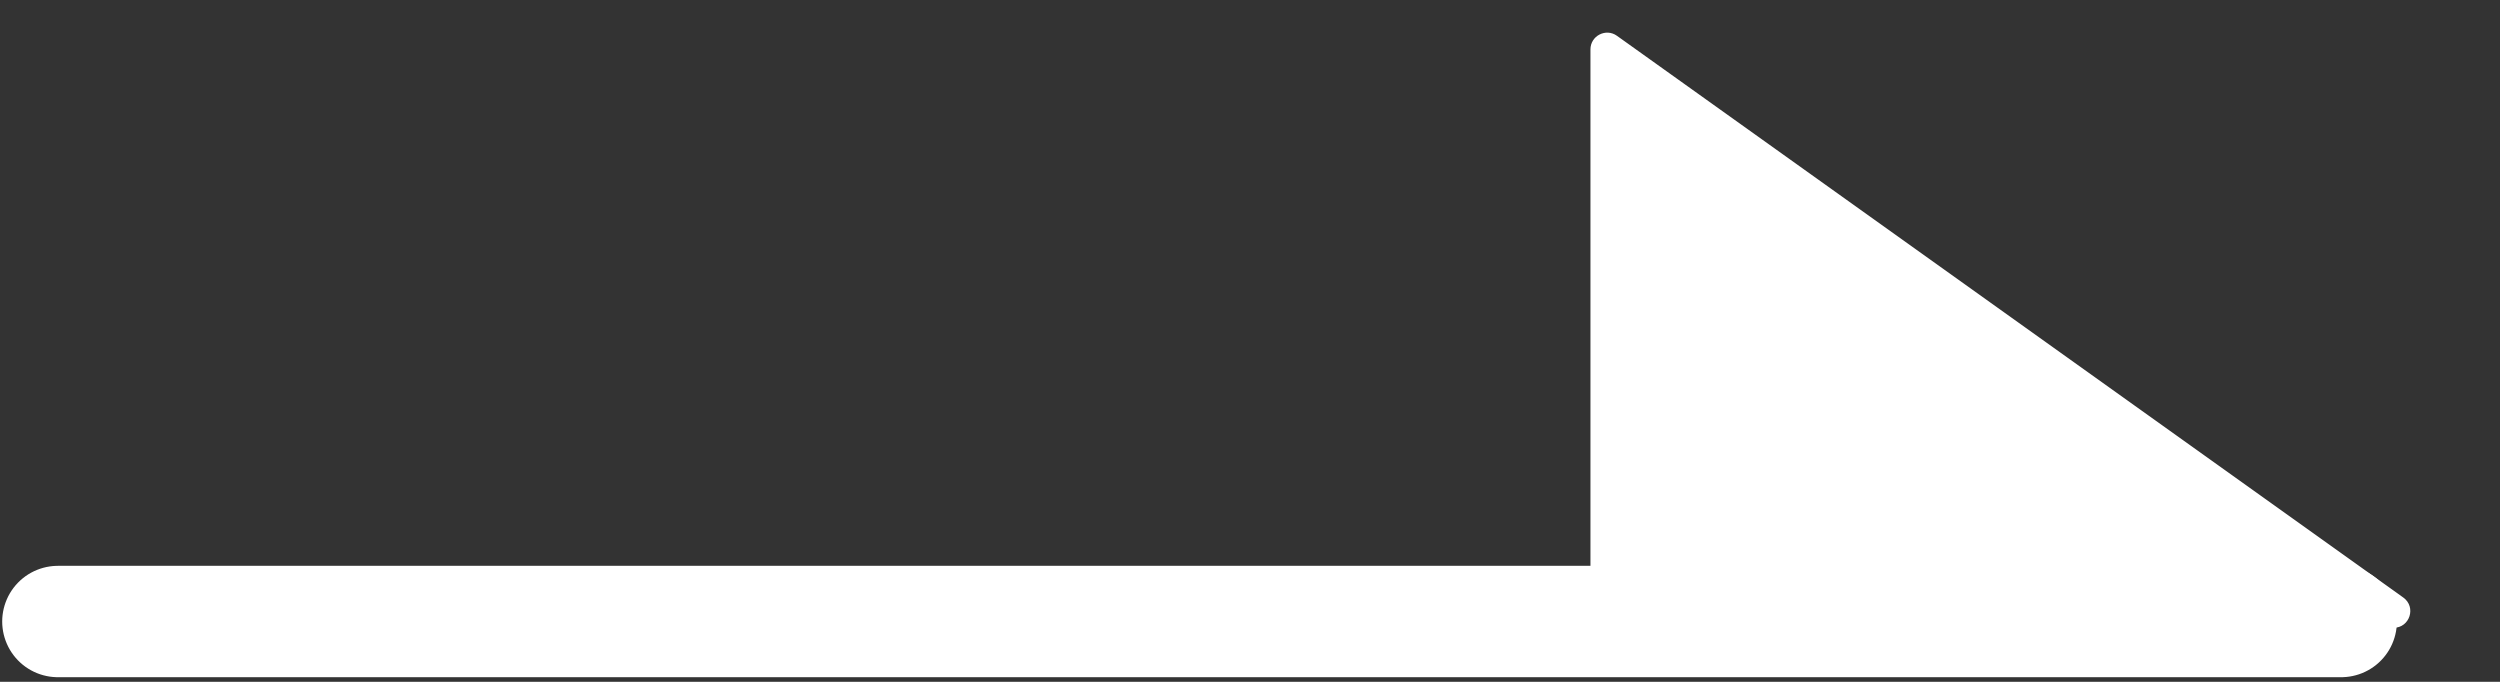
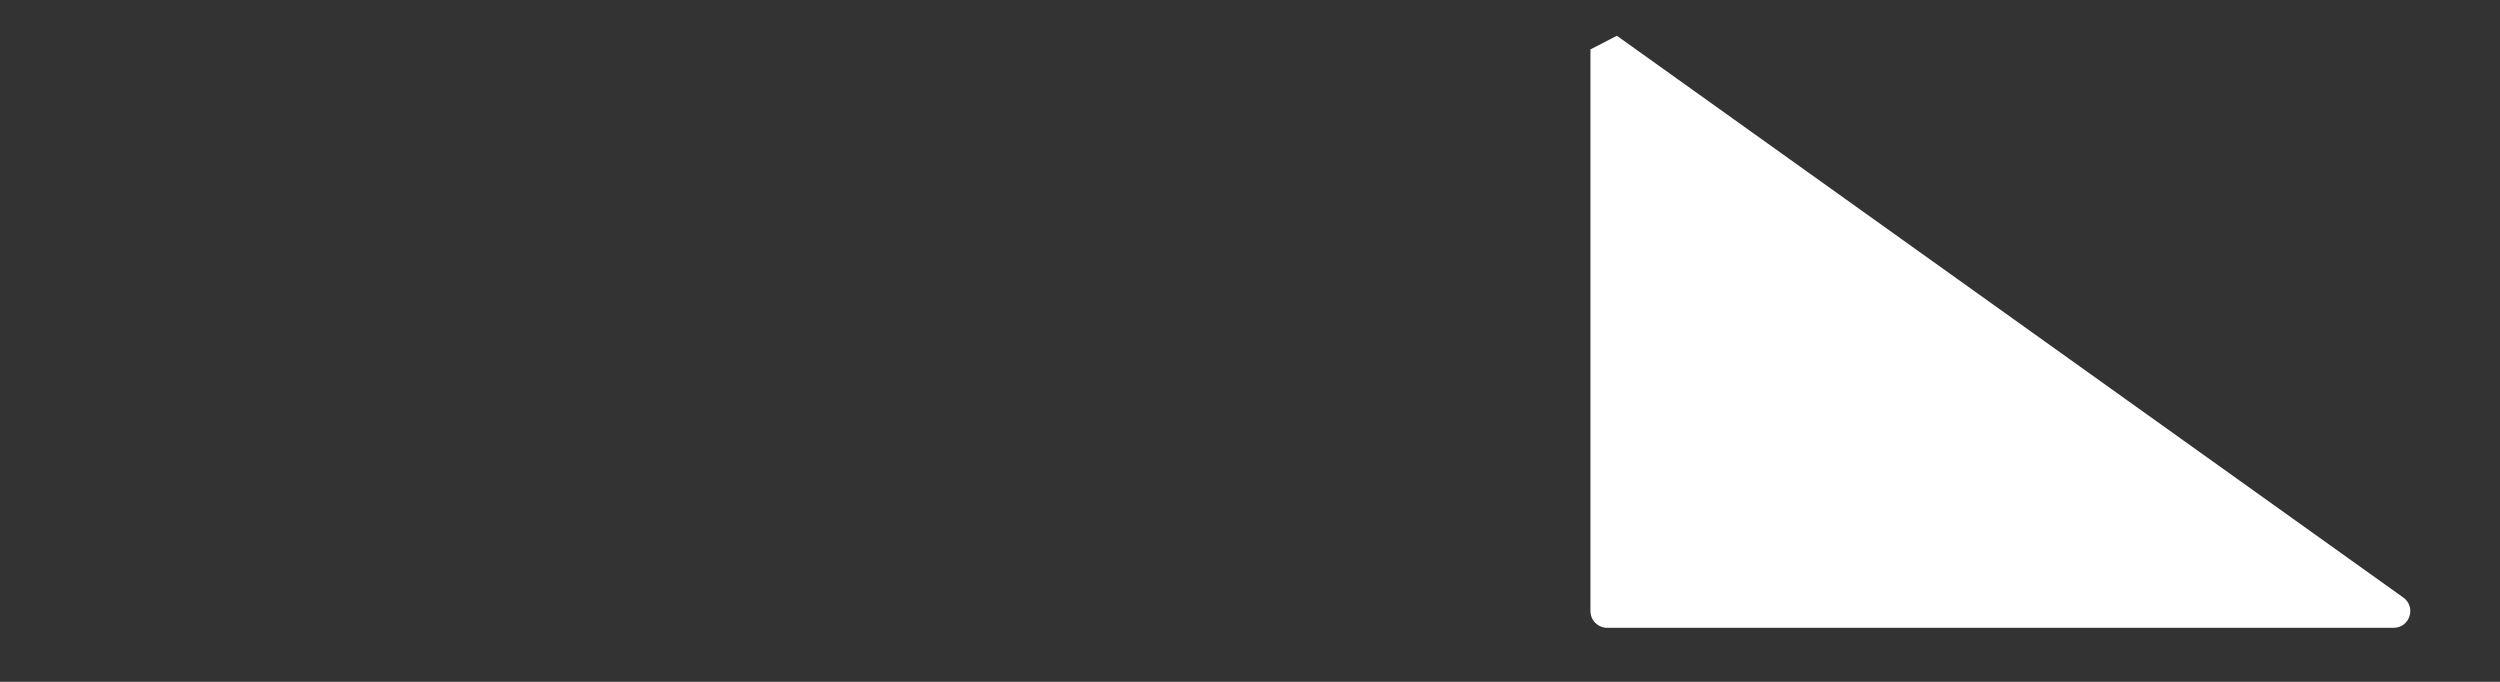
<svg xmlns="http://www.w3.org/2000/svg" width="33" height="9" viewBox="0 0 33 9" fill="none">
  <rect x="0" y="0" width="33" height="9" fill="#333333" stroke="none" />
-   <line x1="0.735" y1="-0.735" x2="30.875" y2="-0.735" transform="matrix(1 0 0 -1 0.029 7.469)" stroke="white" stroke-width="1.47" stroke-linecap="round" />
-   <path d="M21.343 0.472L31.723 7.887C31.898 8.012 31.81 8.287 31.595 8.287L21.215 8.287C21.093 8.287 20.994 8.188 20.994 8.067L20.994 0.652C20.994 0.473 21.197 0.368 21.343 0.472Z" fill="white" />
+   <path d="M21.343 0.472L31.723 7.887C31.898 8.012 31.81 8.287 31.595 8.287L21.215 8.287C21.093 8.287 20.994 8.188 20.994 8.067L20.994 0.652Z" fill="white" />
</svg>